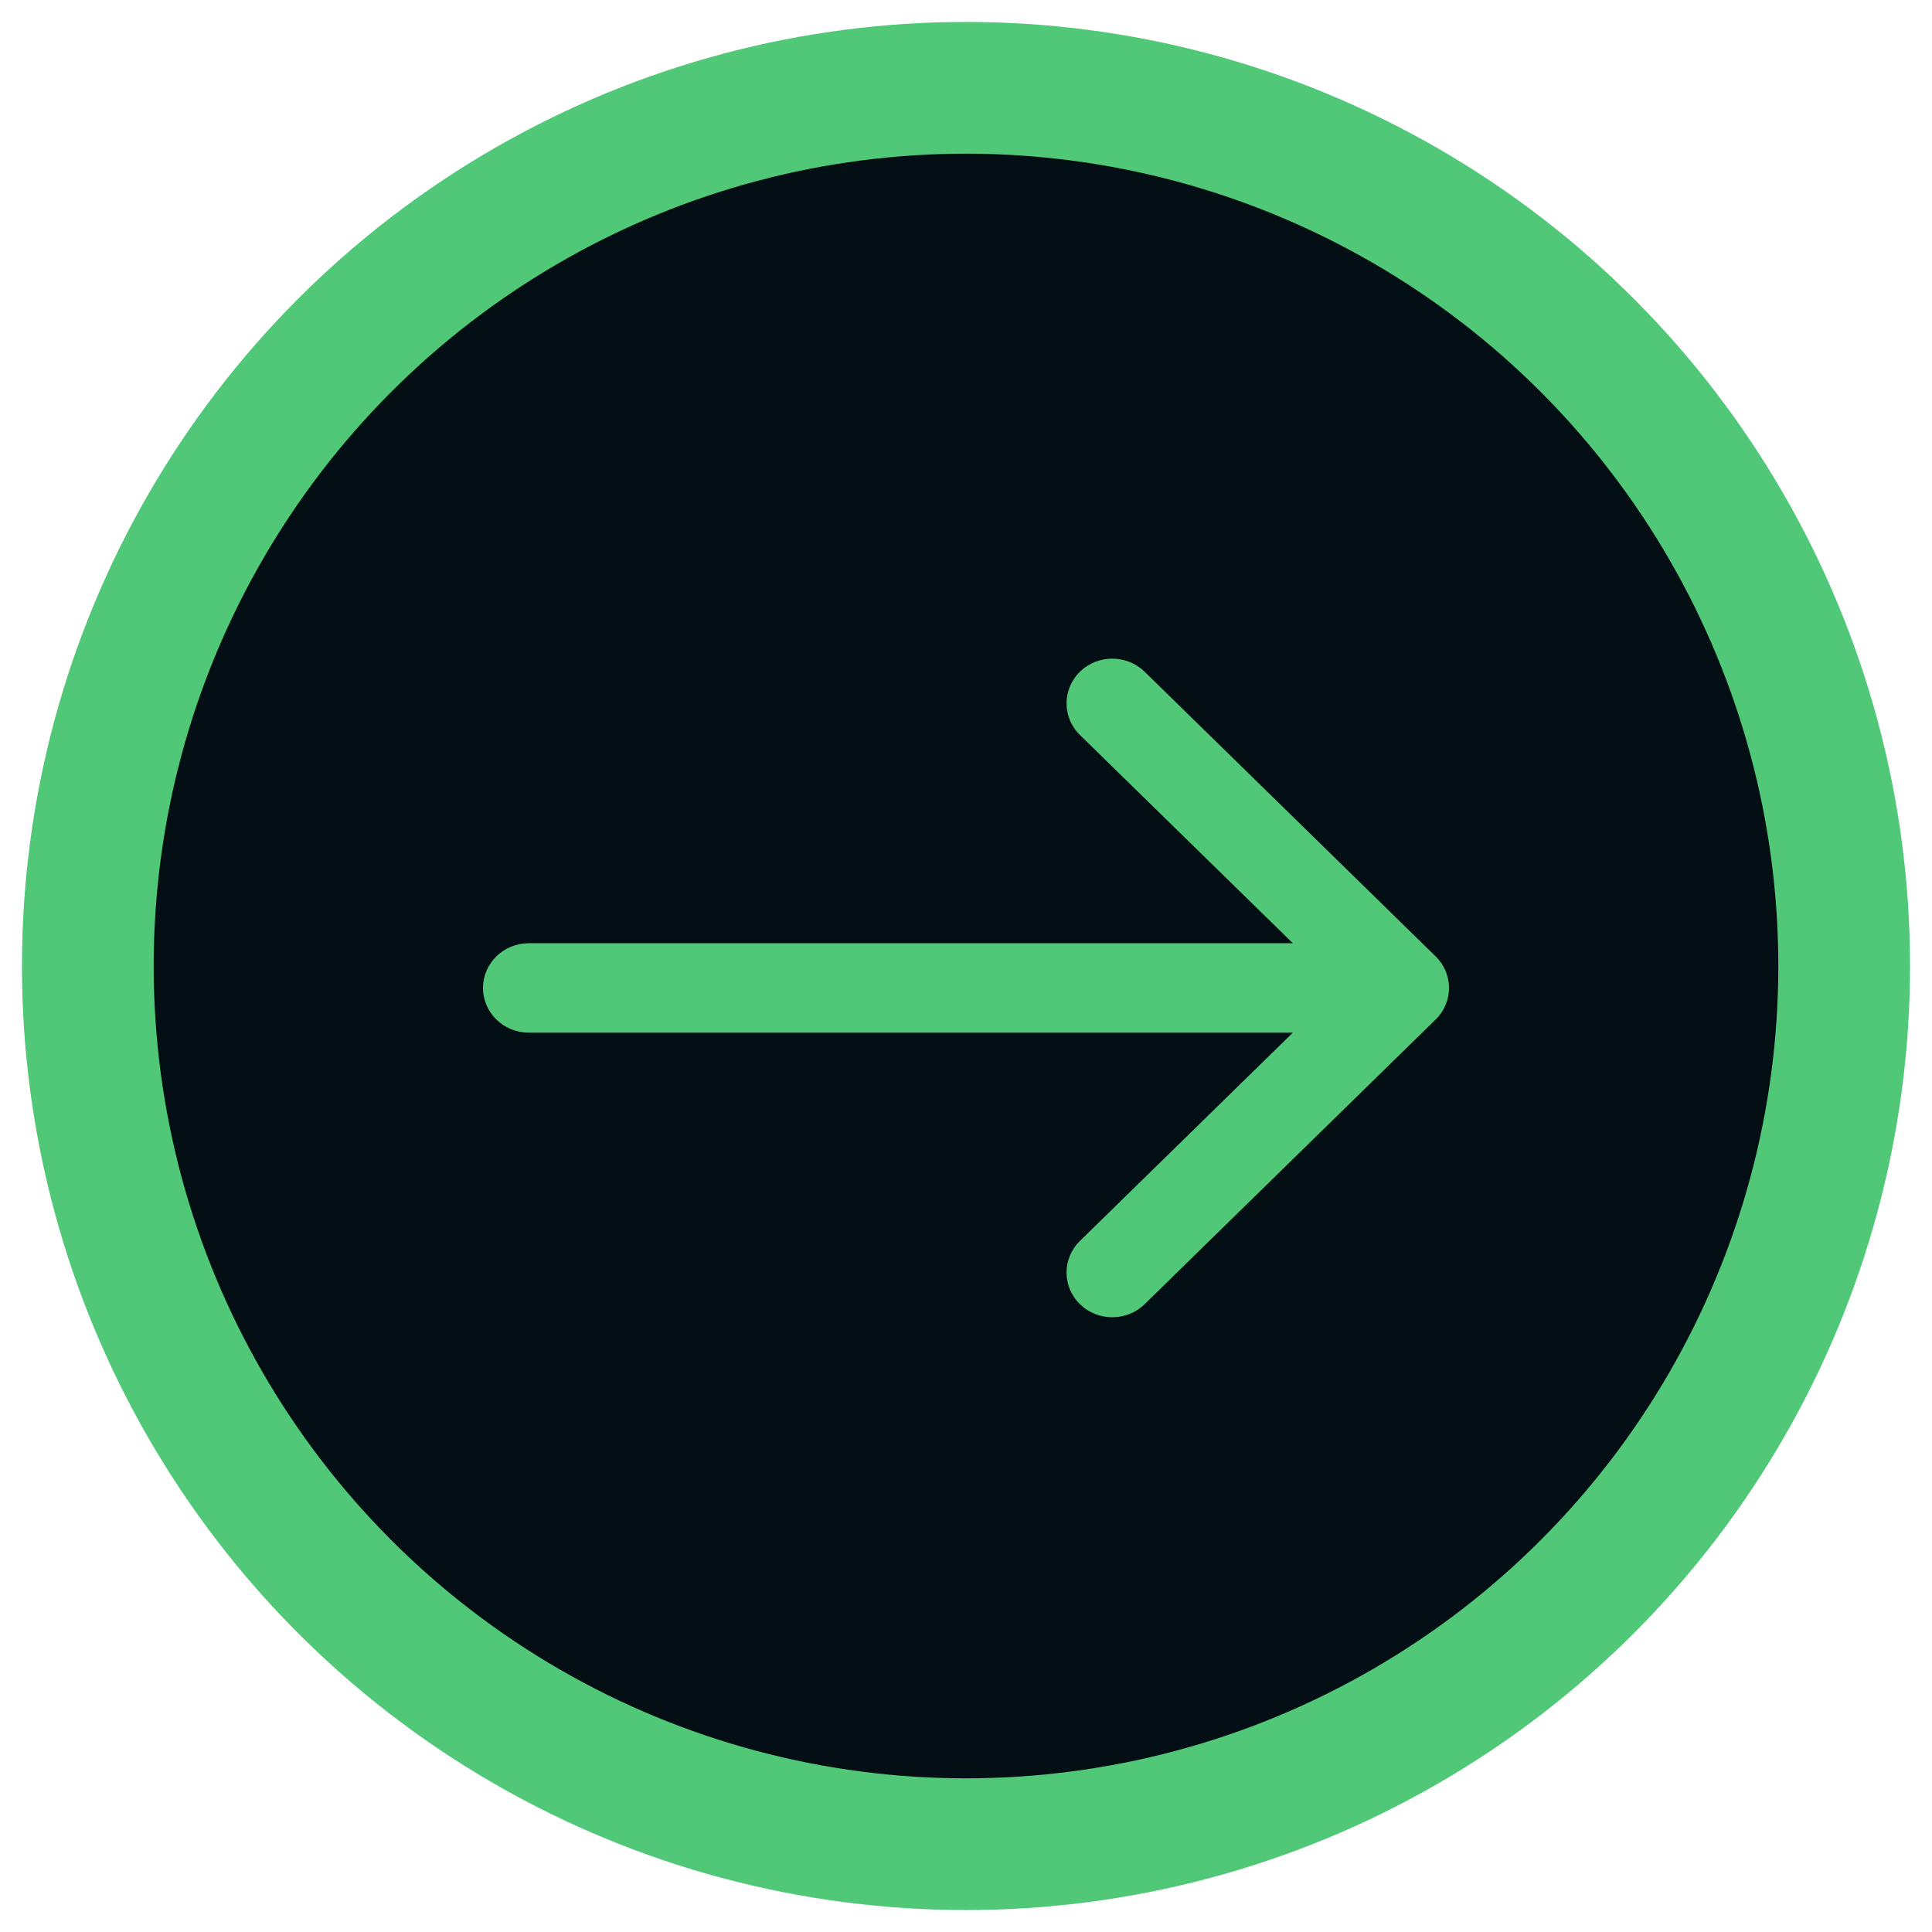
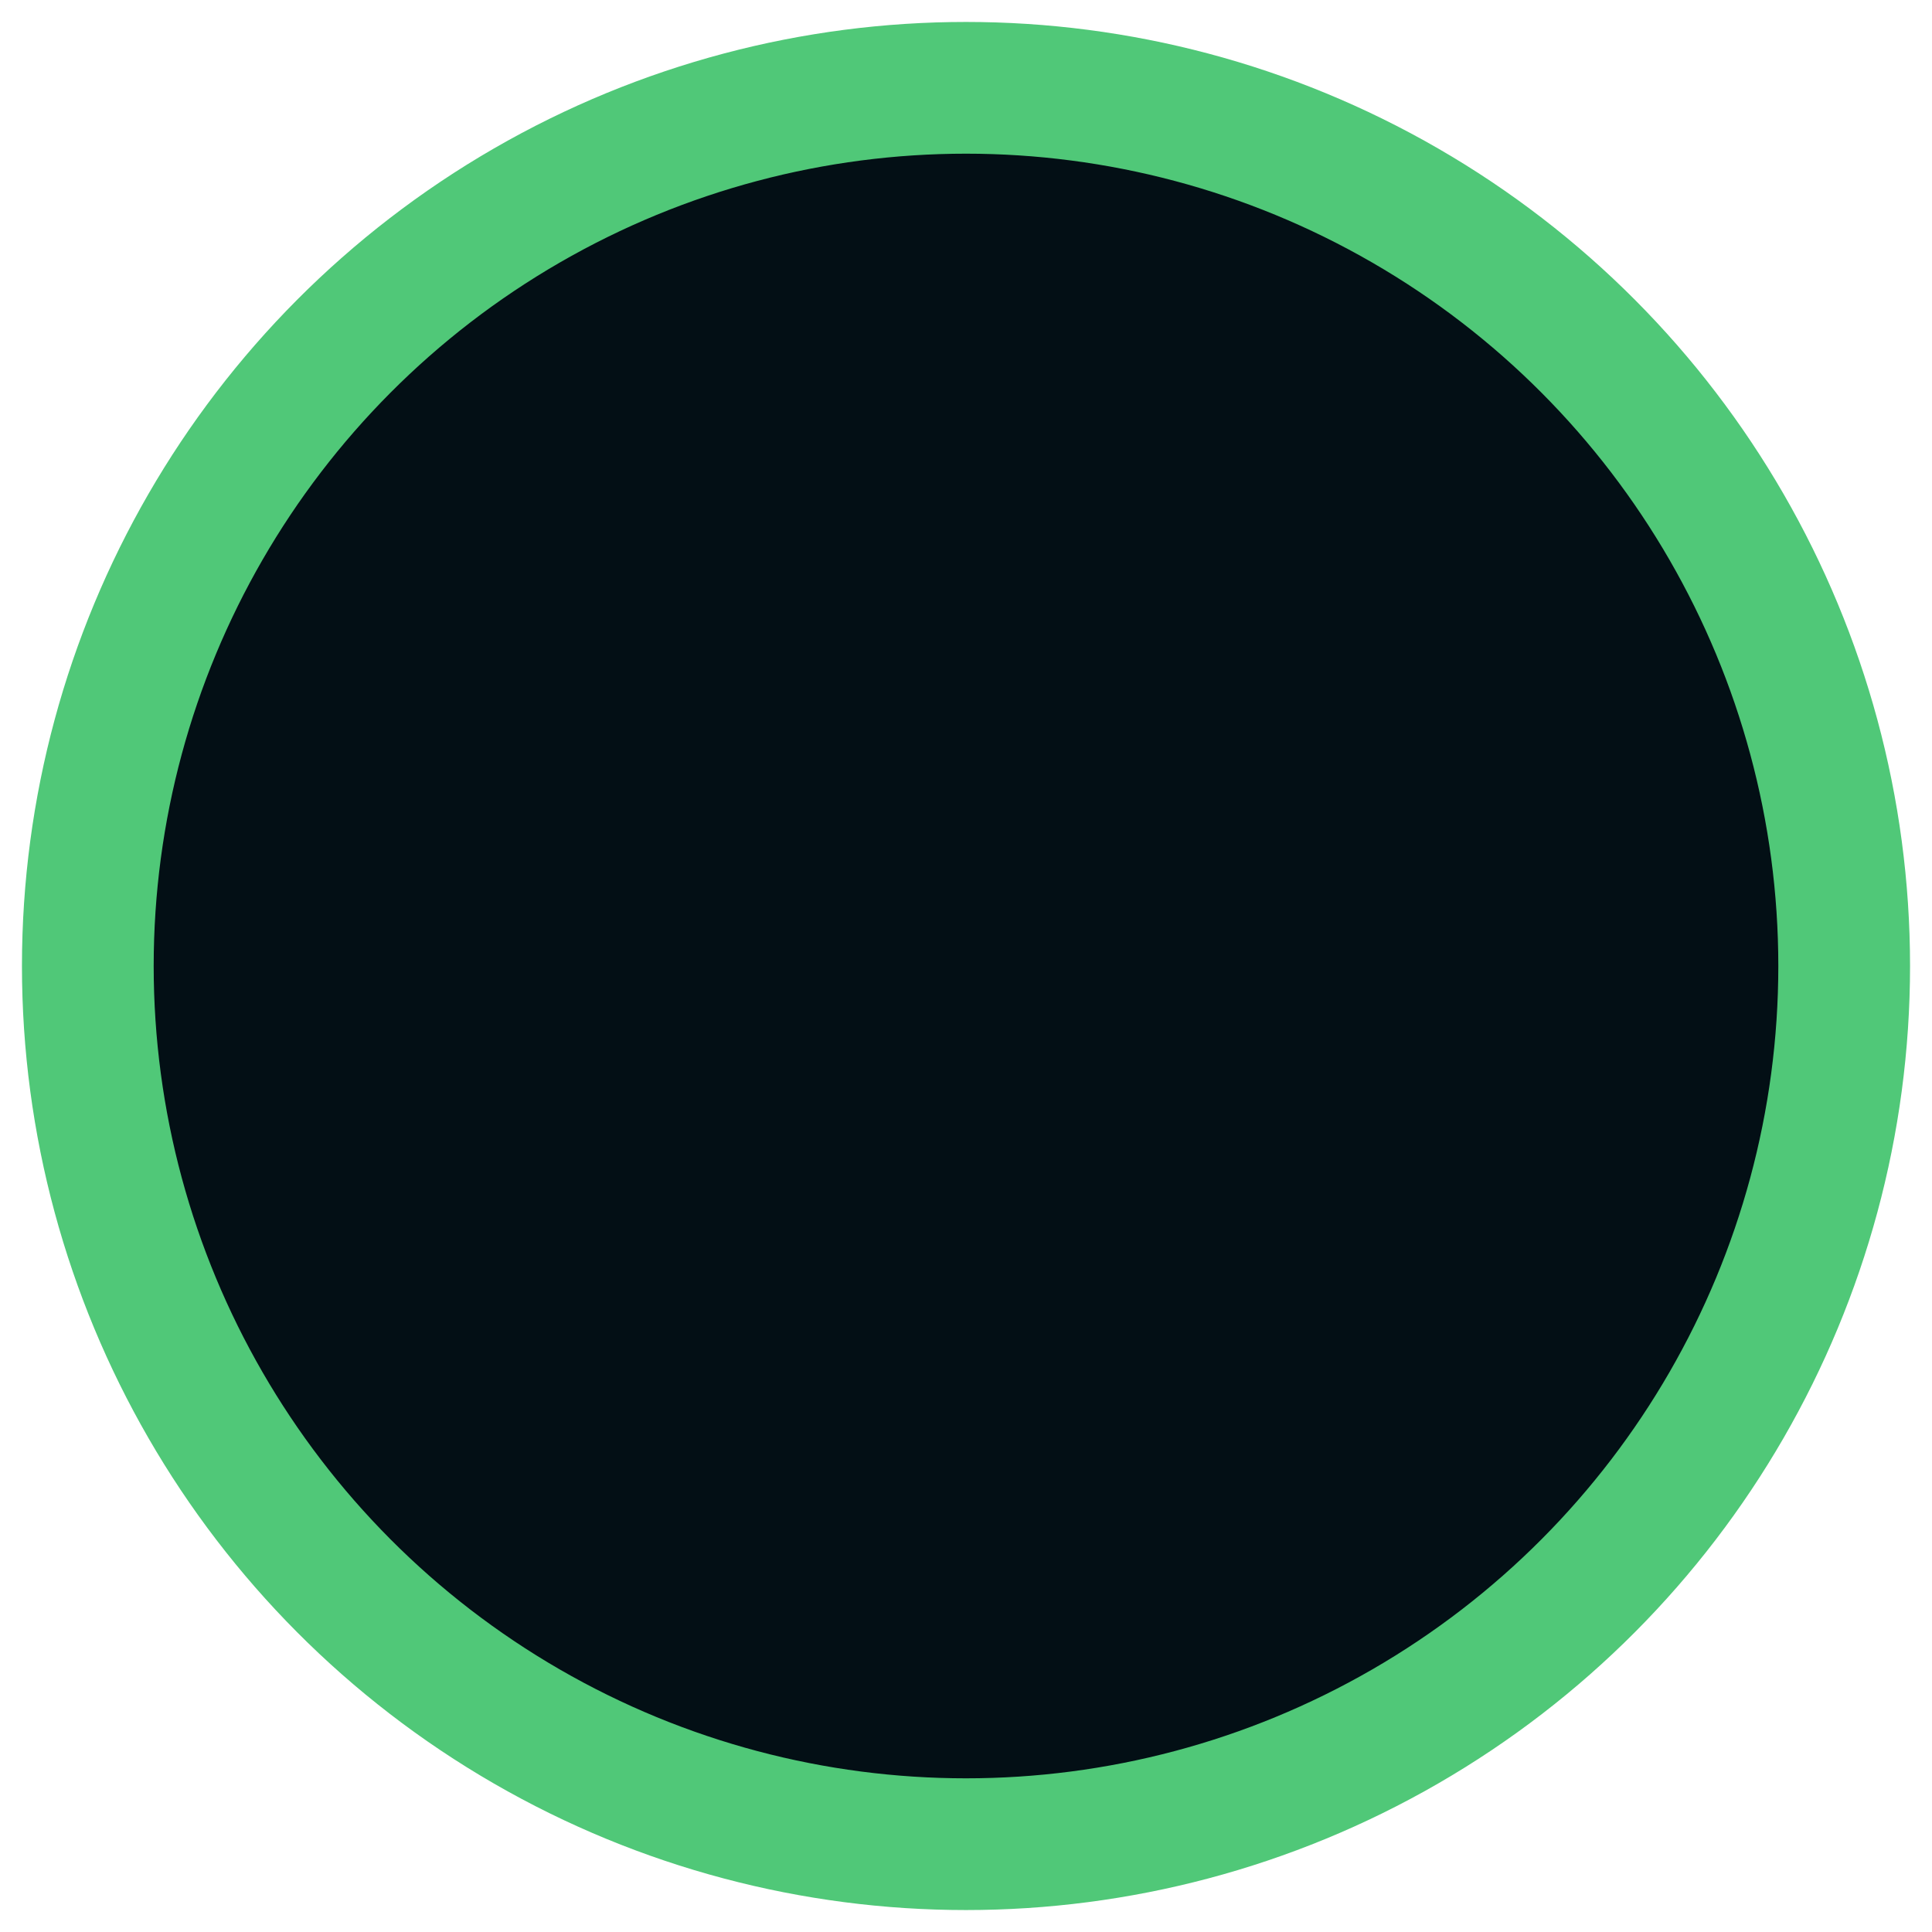
<svg xmlns="http://www.w3.org/2000/svg" fill="none" height="100%" overflow="visible" preserveAspectRatio="none" style="display: block;" viewBox="0 0 44 44" width="100%">
  <g id="Button Circle">
    <circle cx="22" cy="22" fill="#030F15" id="Ellipse 1" r="20" stroke="#50C878" stroke-width="3" />
-     <path d="M24.595 15.298C25.001 14.901 25.661 14.901 26.068 15.298L32.695 21.78C33.102 22.178 33.102 22.822 32.695 23.22L26.068 29.702C25.661 30.099 25.001 30.099 24.595 29.702C24.188 29.304 24.188 28.659 24.595 28.261L29.444 23.518H12.041C11.466 23.518 11 23.062 11 22.5C11 21.938 11.466 21.482 12.041 21.482H29.444L24.595 16.739C24.188 16.341 24.188 15.696 24.595 15.298Z" fill="#50C878" id="Arrow" />
  </g>
</svg>